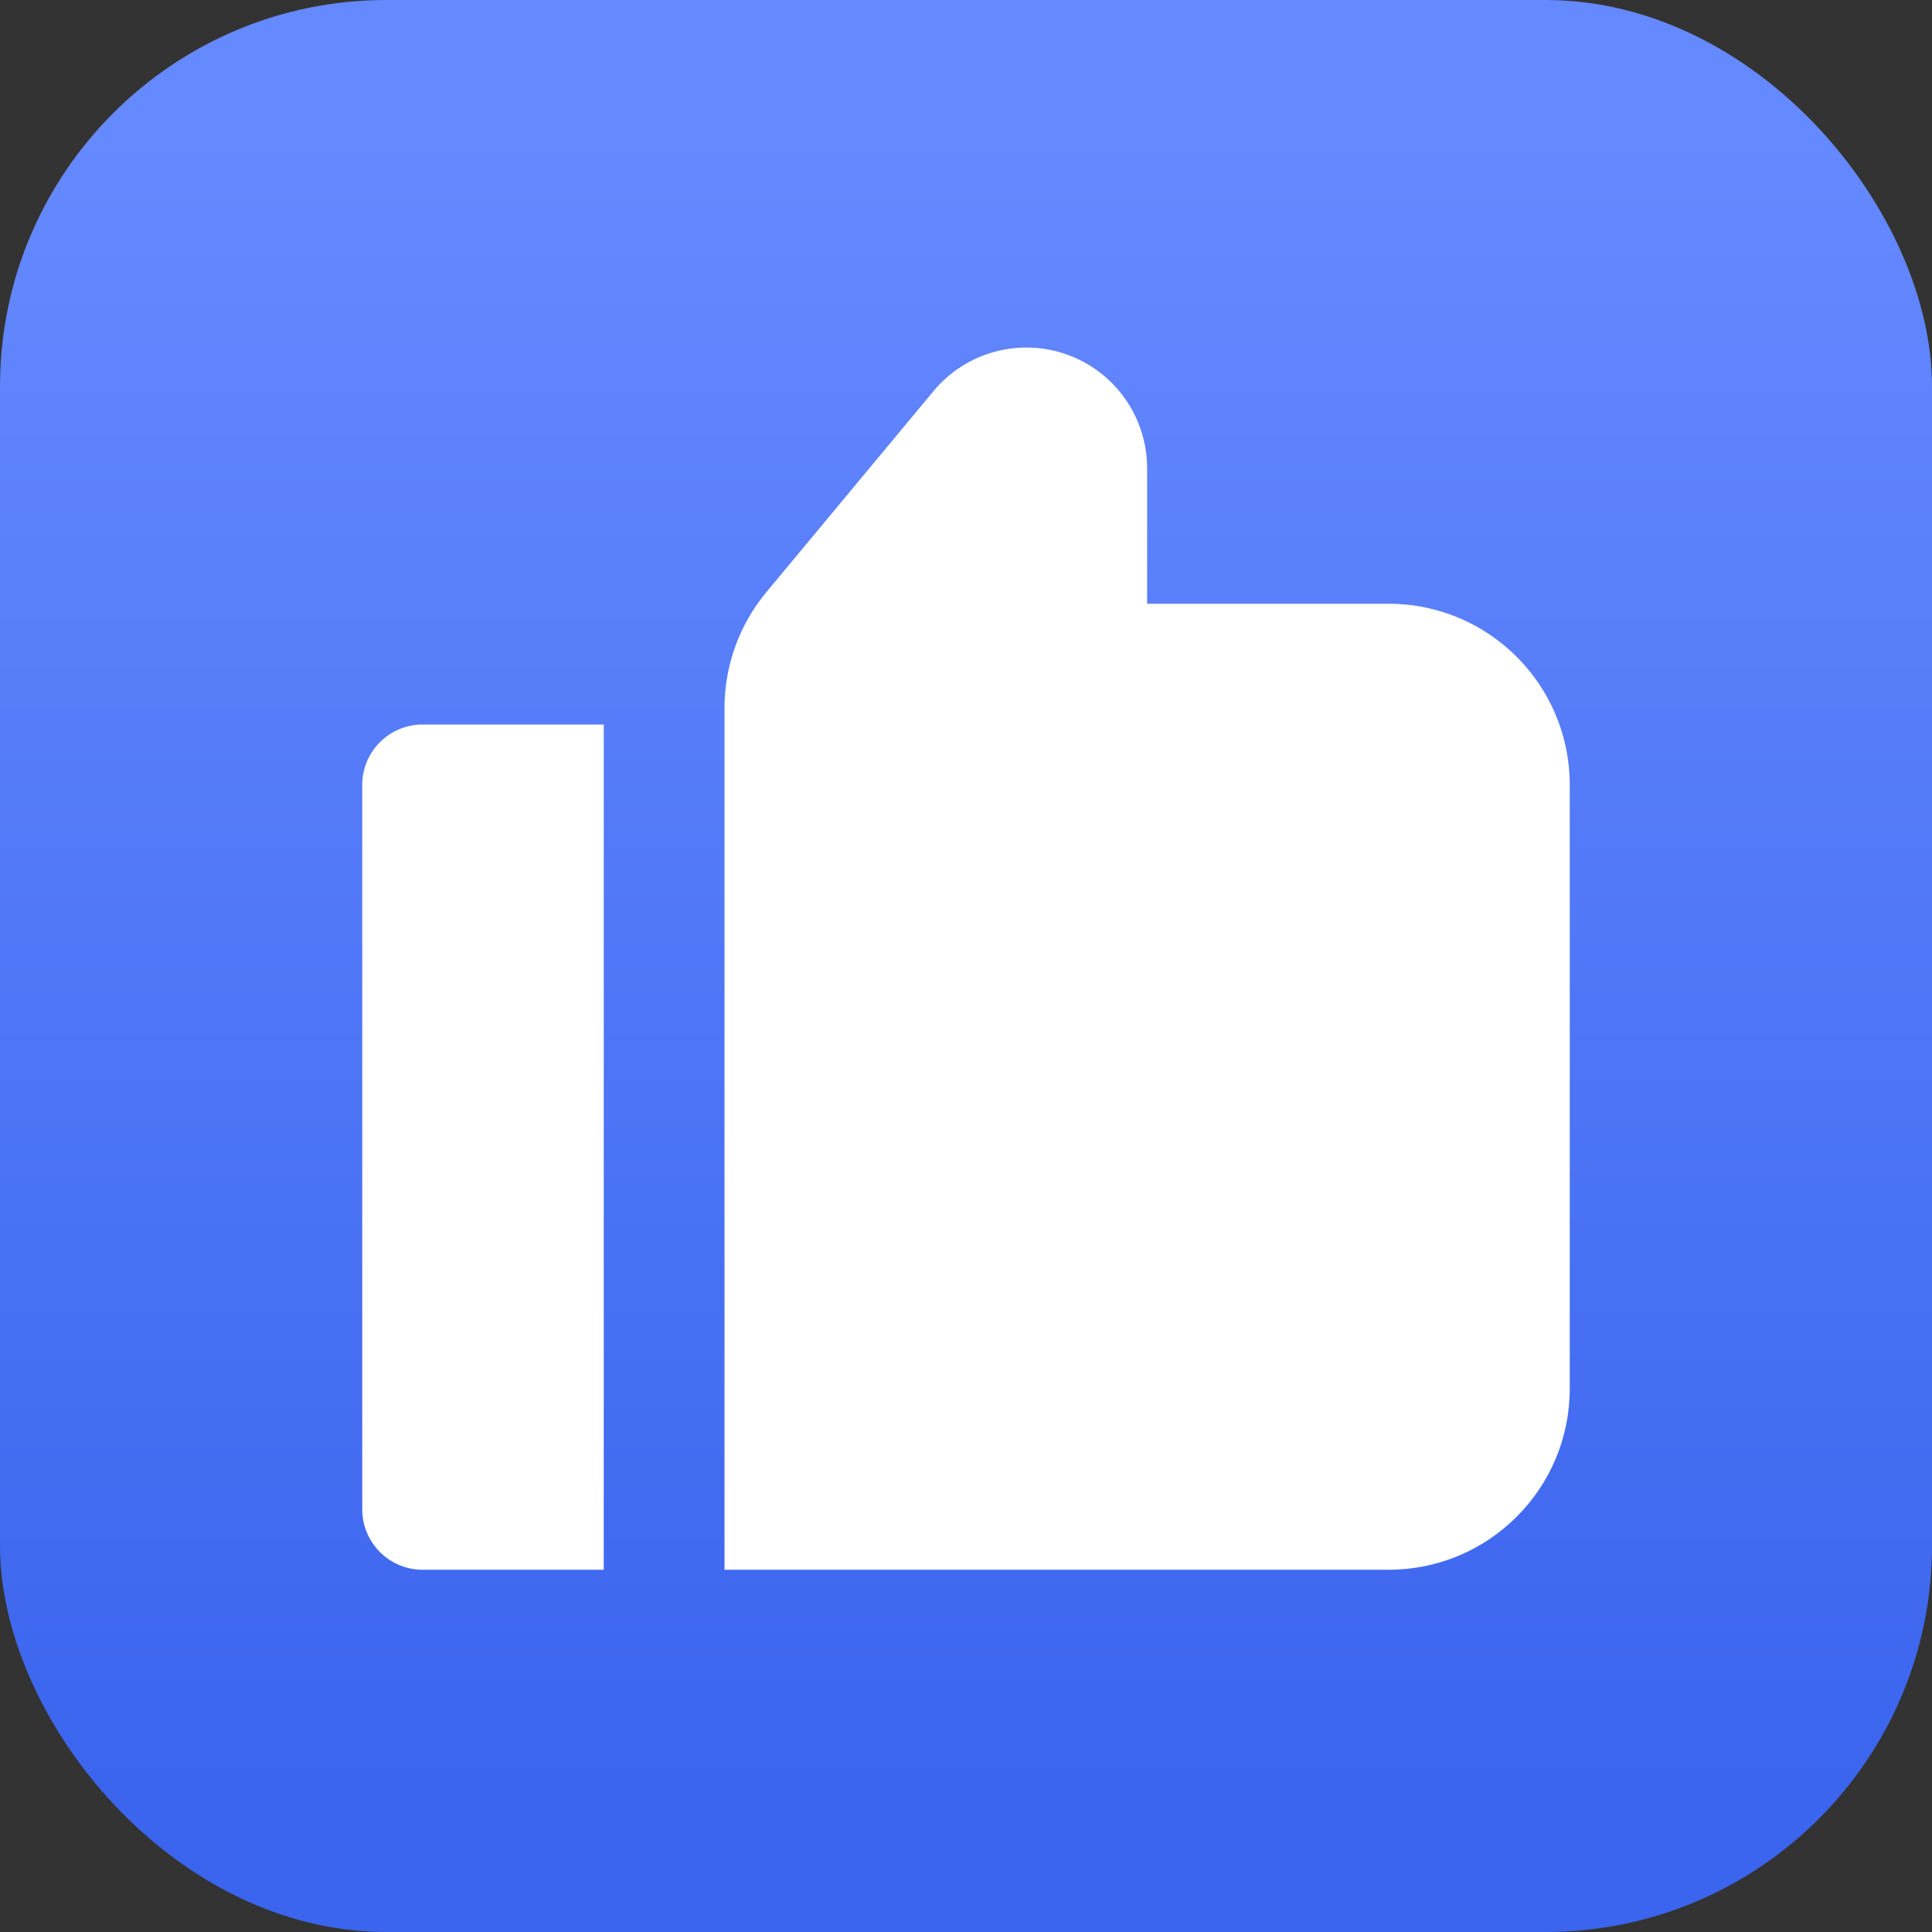
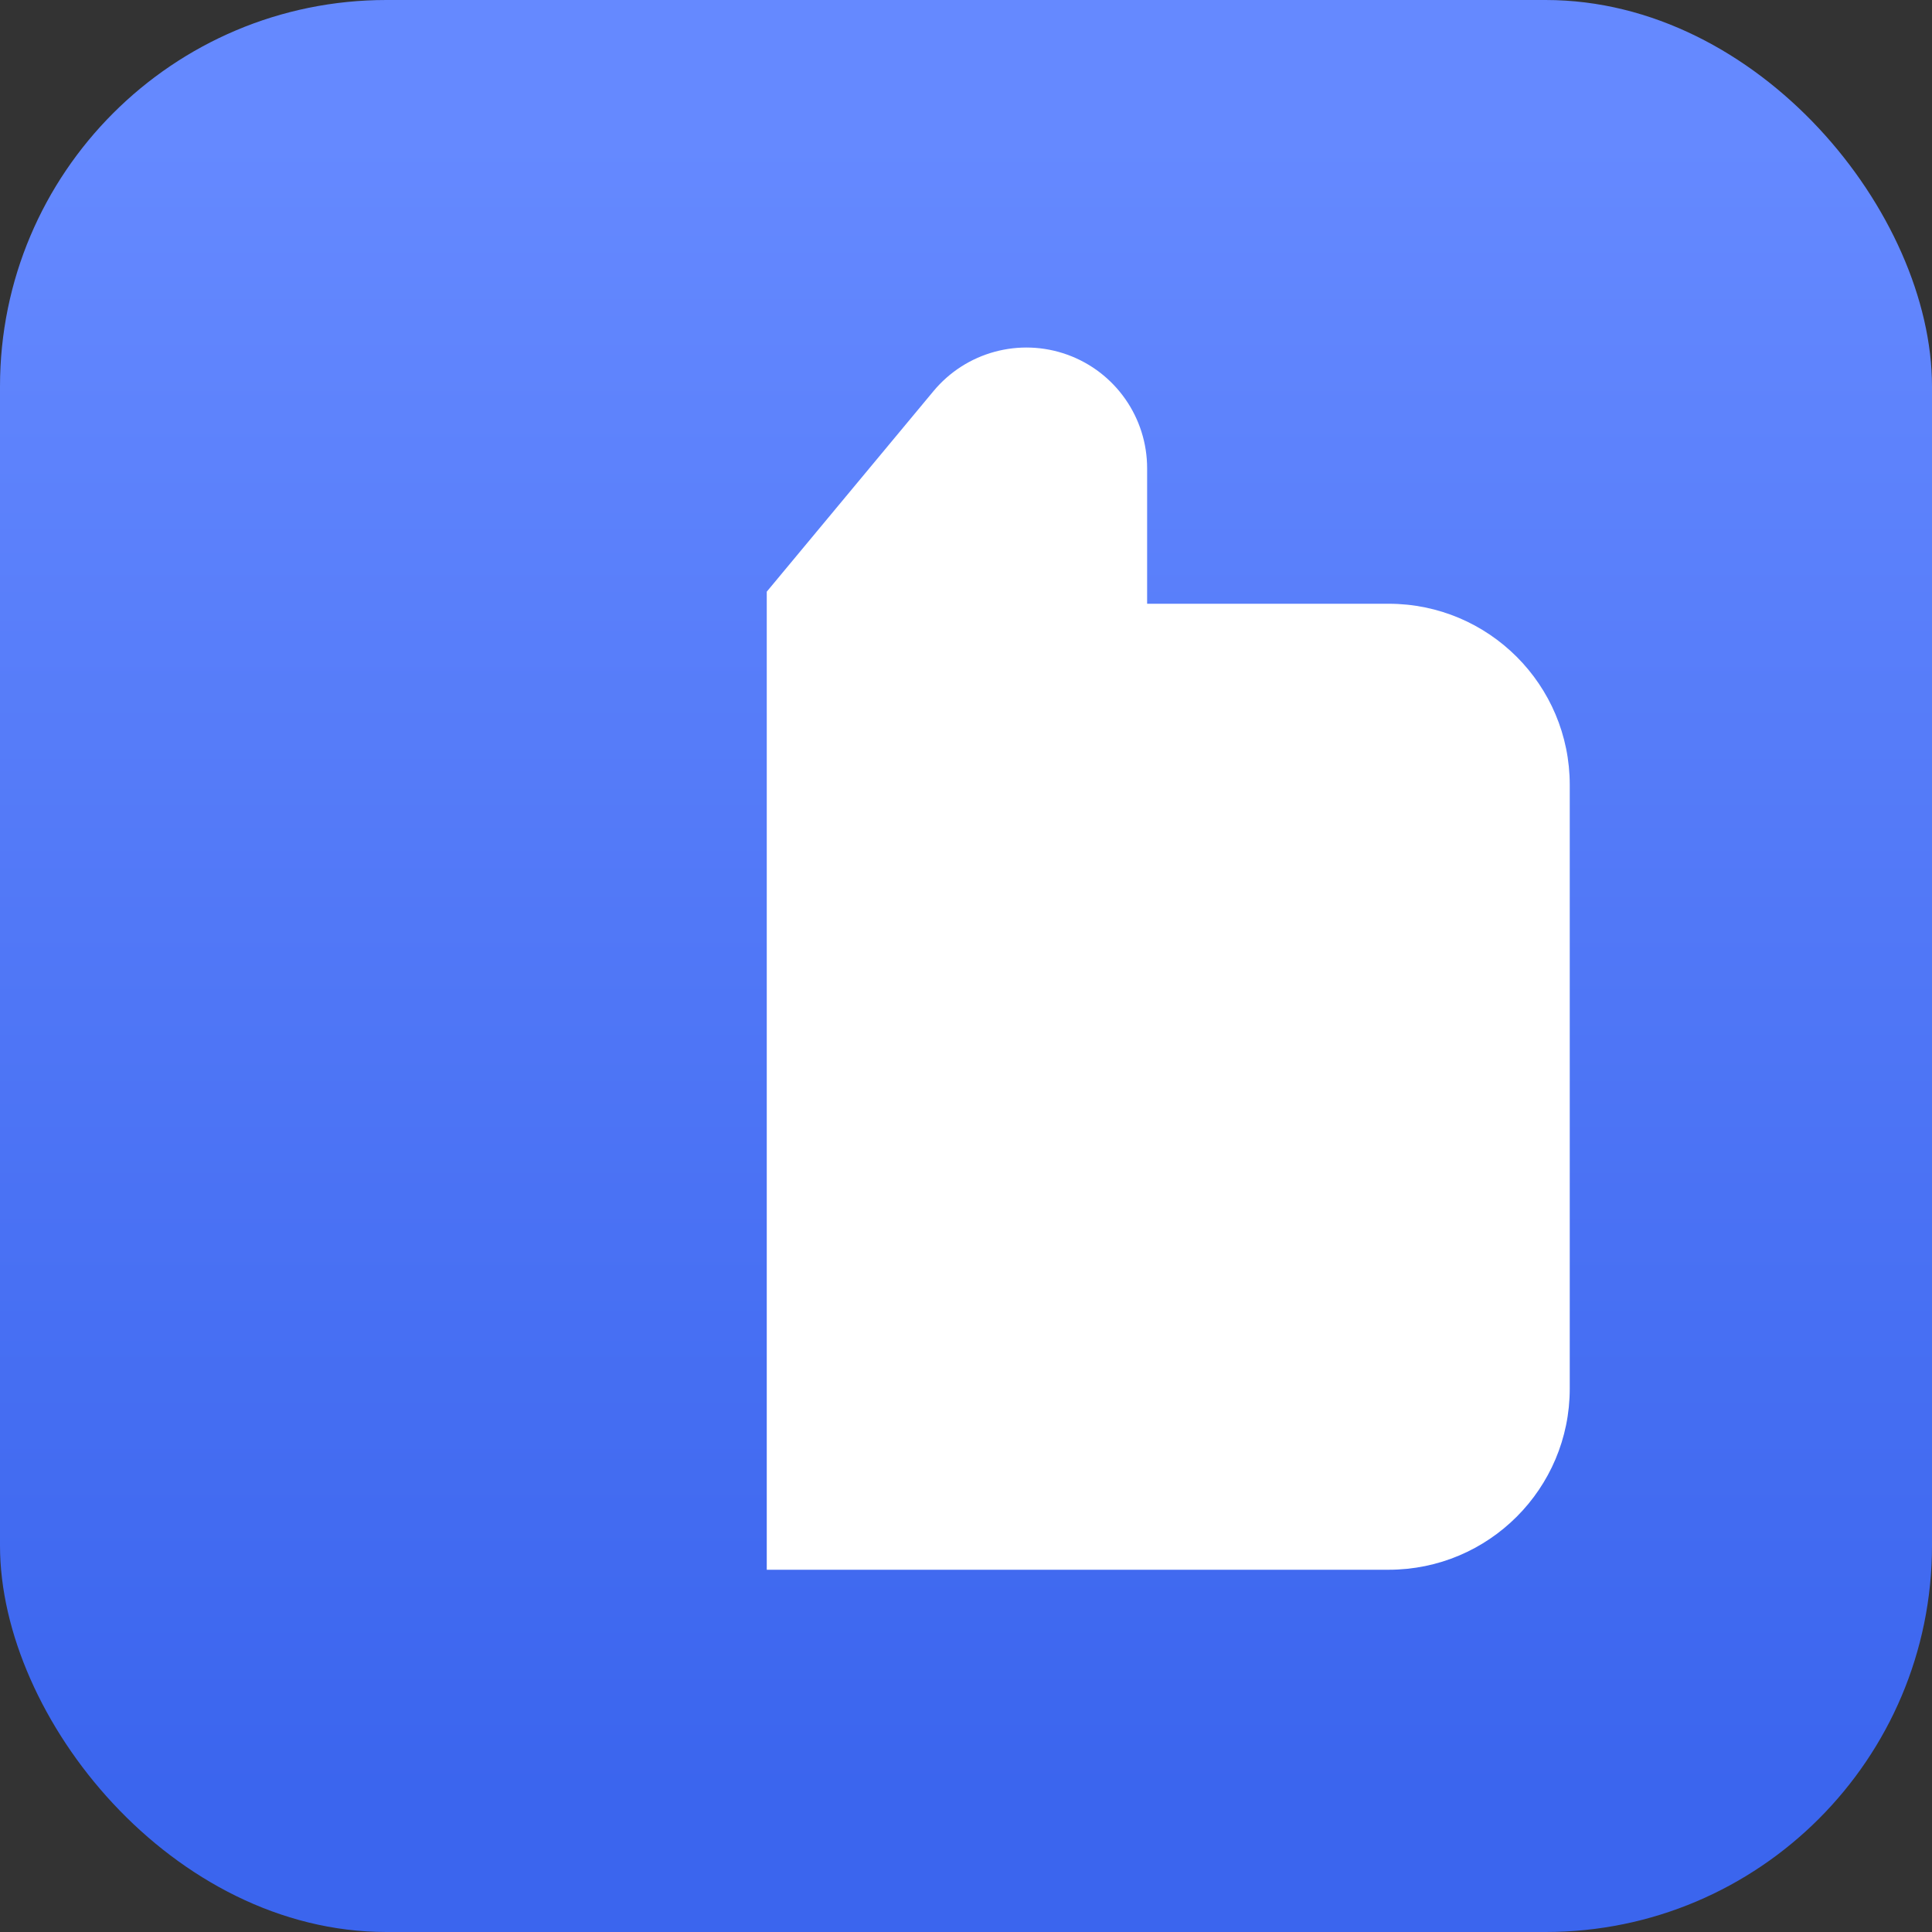
<svg xmlns="http://www.w3.org/2000/svg" width="40" height="40" viewBox="0 0 40 40" fill="none">
  <rect x="0" y="0" width="40" height="40" fill="#333333" stroke="none" />
  <rect width="40" height="40" rx="8" fill="url(#paint0_linear_191_2816)" />
-   <path d="M28.75 12.5H23.75V9.7C23.752 8.646 23.092 7.703 22.1 7.344C21.108 6.986 19.998 7.288 19.325 8.1L15.875 12.25C15.311 12.923 15.002 13.773 15 14.65V32.5H28.75C30.821 32.5 32.5 30.822 32.5 28.75V16.25C32.5 14.179 30.821 12.5 28.75 12.5Z" fill="white" />
-   <path d="M7.5 16.25V31.25C7.5 31.94 8.06 32.5 8.75 32.5H12.5V15H8.75C8.06 15 7.5 15.56 7.5 16.25Z" fill="white" />
+   <path d="M28.75 12.5H23.75V9.7C23.752 8.646 23.092 7.703 22.1 7.344C21.108 6.986 19.998 7.288 19.325 8.1L15.875 12.25V32.5H28.75C30.821 32.5 32.5 30.822 32.5 28.75V16.25C32.5 14.179 30.821 12.5 28.75 12.5Z" fill="white" />
  <defs>
    <linearGradient id="paint0_linear_191_2816" x1="12.857" y1="2.857" x2="12.857" y2="37.143" gradientUnits="userSpaceOnUse">
      <stop stop-color="#6589FF" />
      <stop offset="1" stop-color="#3B65EE" />
    </linearGradient>
  </defs>
</svg>